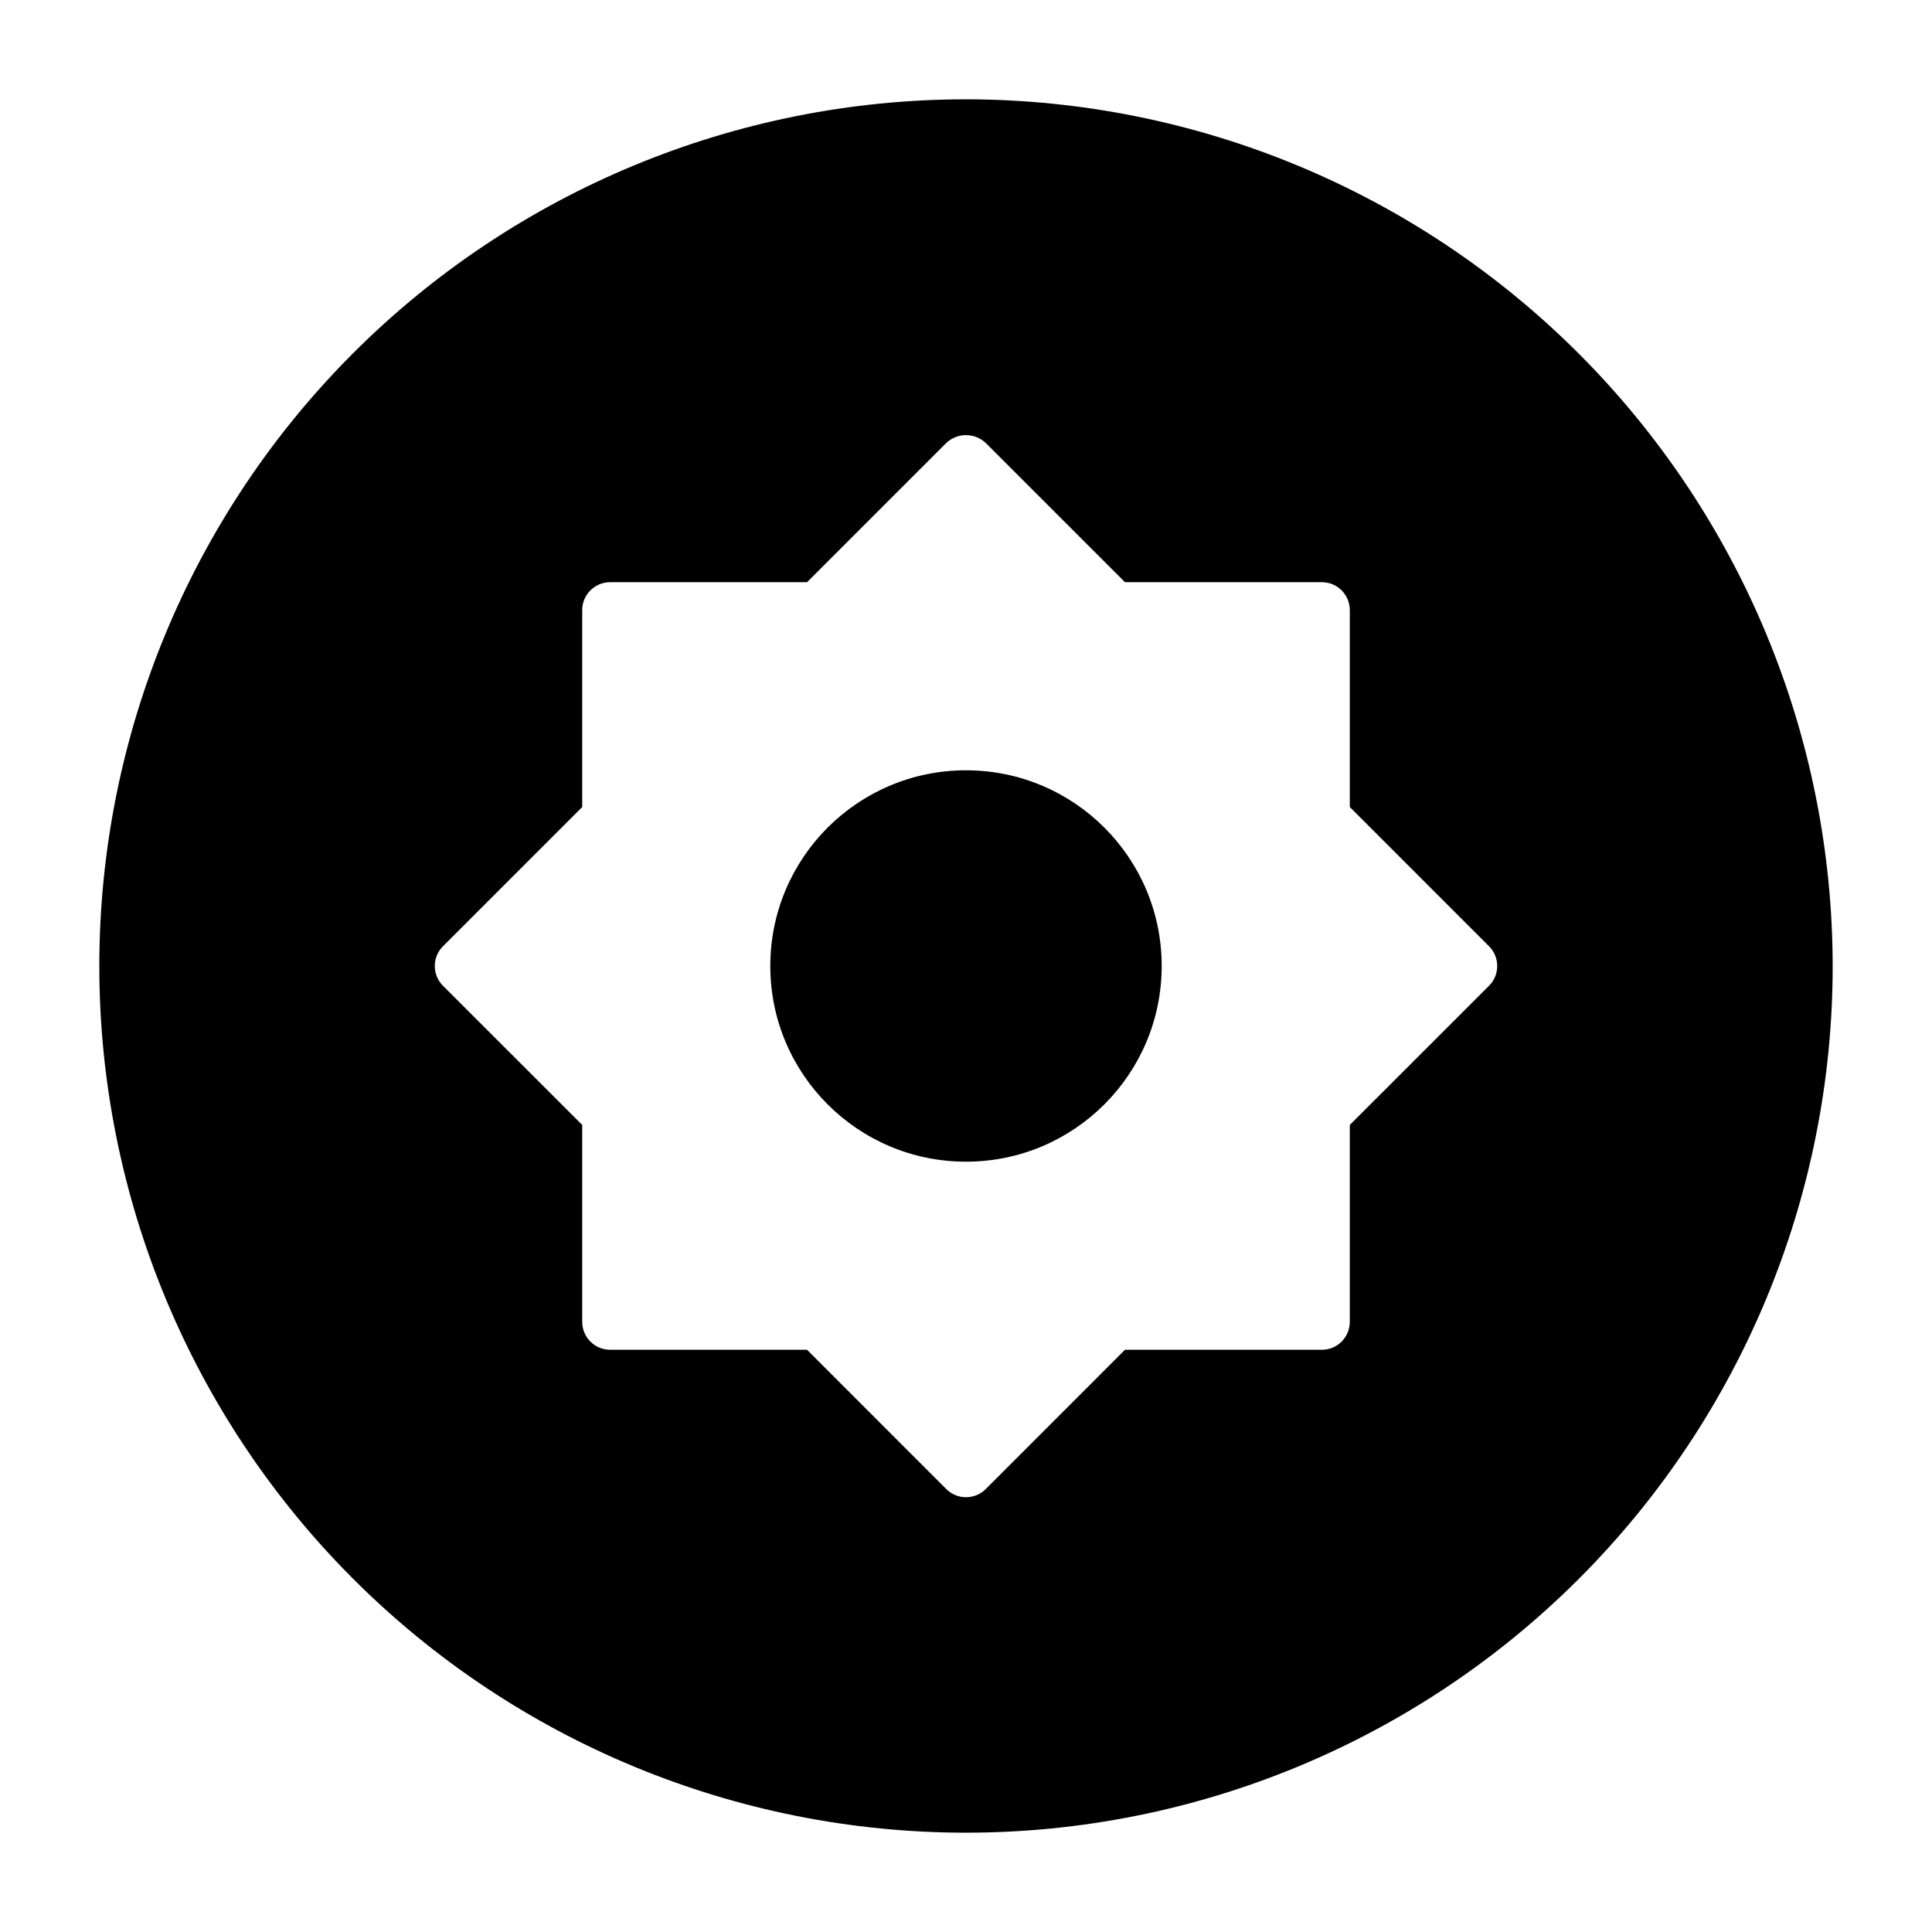
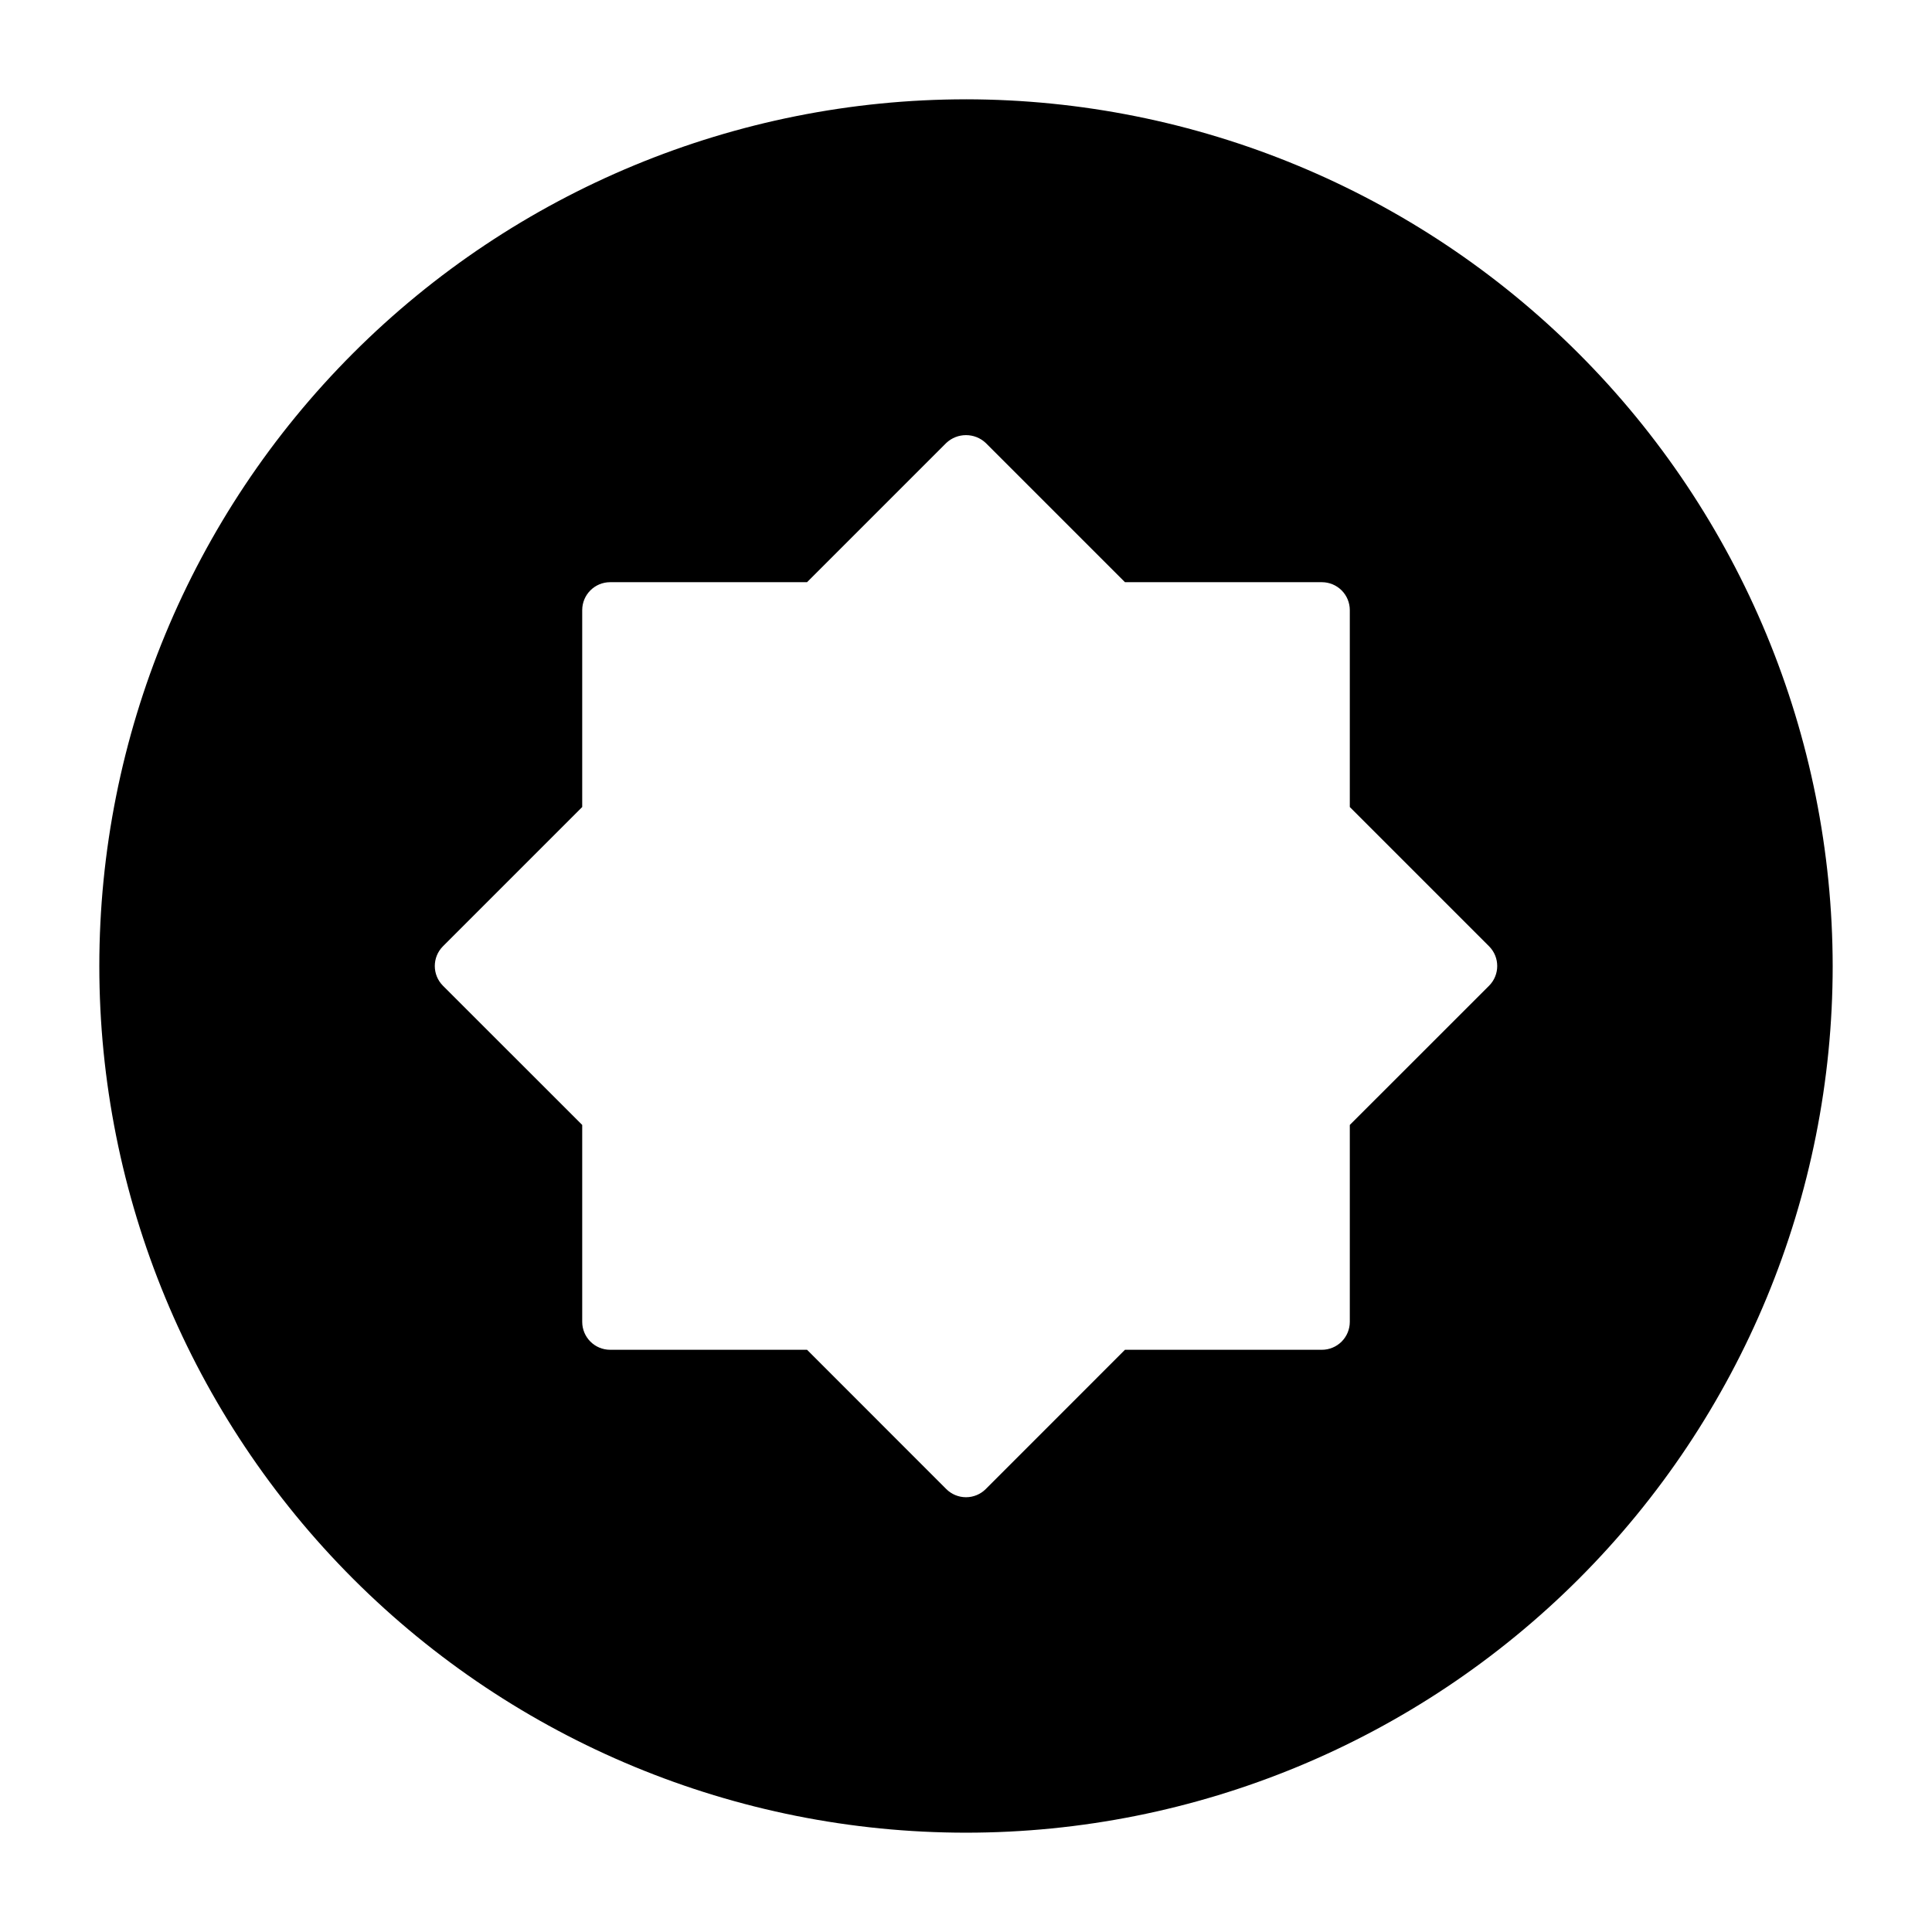
<svg xmlns="http://www.w3.org/2000/svg" fill="#000000" width="800px" height="800px" version="1.1" viewBox="144 144 512 512">
  <g>
-     <path d="m451.86 400c0 28.641-23.219 51.859-51.859 51.859-28.645 0-51.863-23.219-51.863-51.859 0-28.645 23.219-51.863 51.863-51.863 28.641 0 51.859 23.219 51.859 51.863" />
    <path d="m400 170.32c-60.914 0-119.34 24.199-162.41 67.27-43.07 43.074-67.27 101.5-67.27 162.41s24.199 119.33 67.27 162.41c43.074 43.07 101.5 67.27 162.41 67.27s119.33-24.199 162.41-67.27c43.07-43.074 67.27-101.49 67.27-162.41-0.066-60.895-24.285-119.28-67.344-162.34-43.059-43.059-101.44-67.277-162.33-67.344zm138.61 234.92-36.898 36.883v52.176c0 1.965-0.777 3.848-2.168 5.238-1.391 1.391-3.273 2.168-5.238 2.168h-52.176l-36.883 36.898c-1.387 1.395-3.277 2.176-5.242 2.176-1.969 0-3.856-0.781-5.246-2.176l-36.883-36.898h-52.176c-4.09 0-7.406-3.316-7.406-7.406v-52.176l-36.898-36.883c-2.891-2.891-2.891-7.582 0-10.473l36.898-36.898v-52.176c0-4.09 3.316-7.406 7.406-7.406h52.176l36.883-36.883c2.941-2.785 7.547-2.785 10.488 0l36.883 36.883h52.176c1.965 0 3.848 0.781 5.238 2.168 1.391 1.391 2.168 3.273 2.168 5.238v52.176l36.898 36.898c2.891 2.891 2.891 7.582 0 10.473z" />
  </g>
</svg>